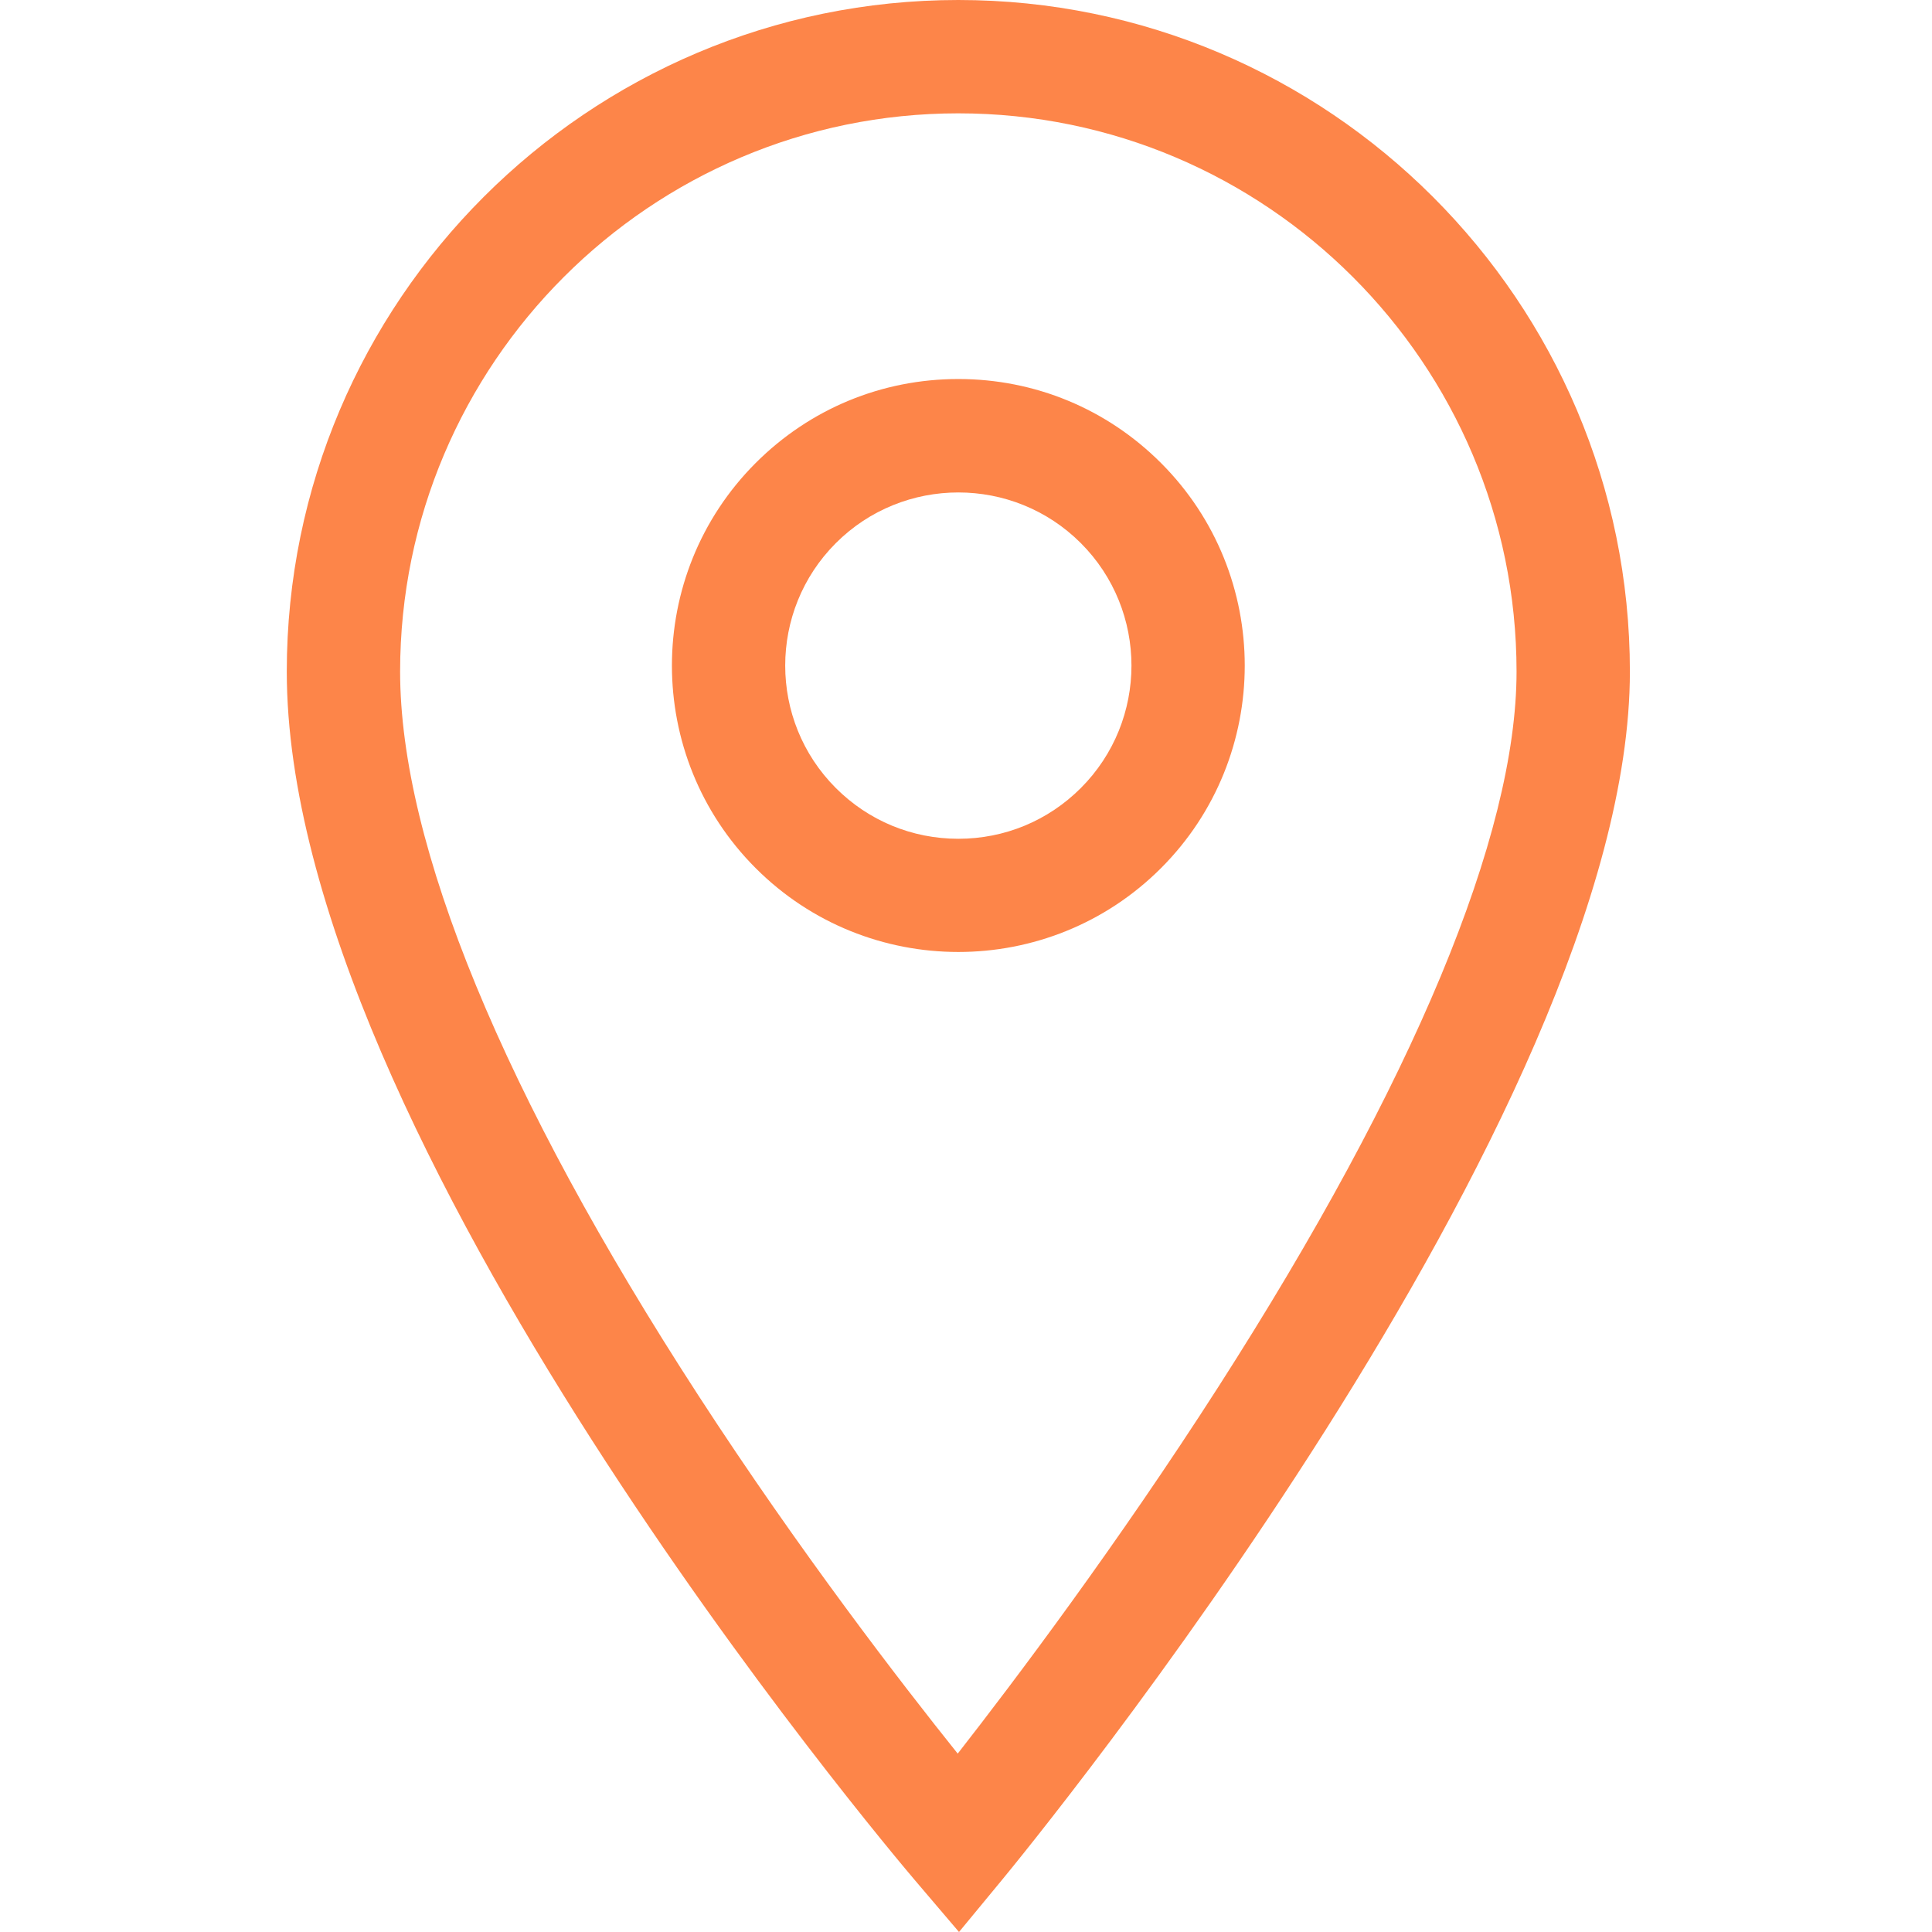
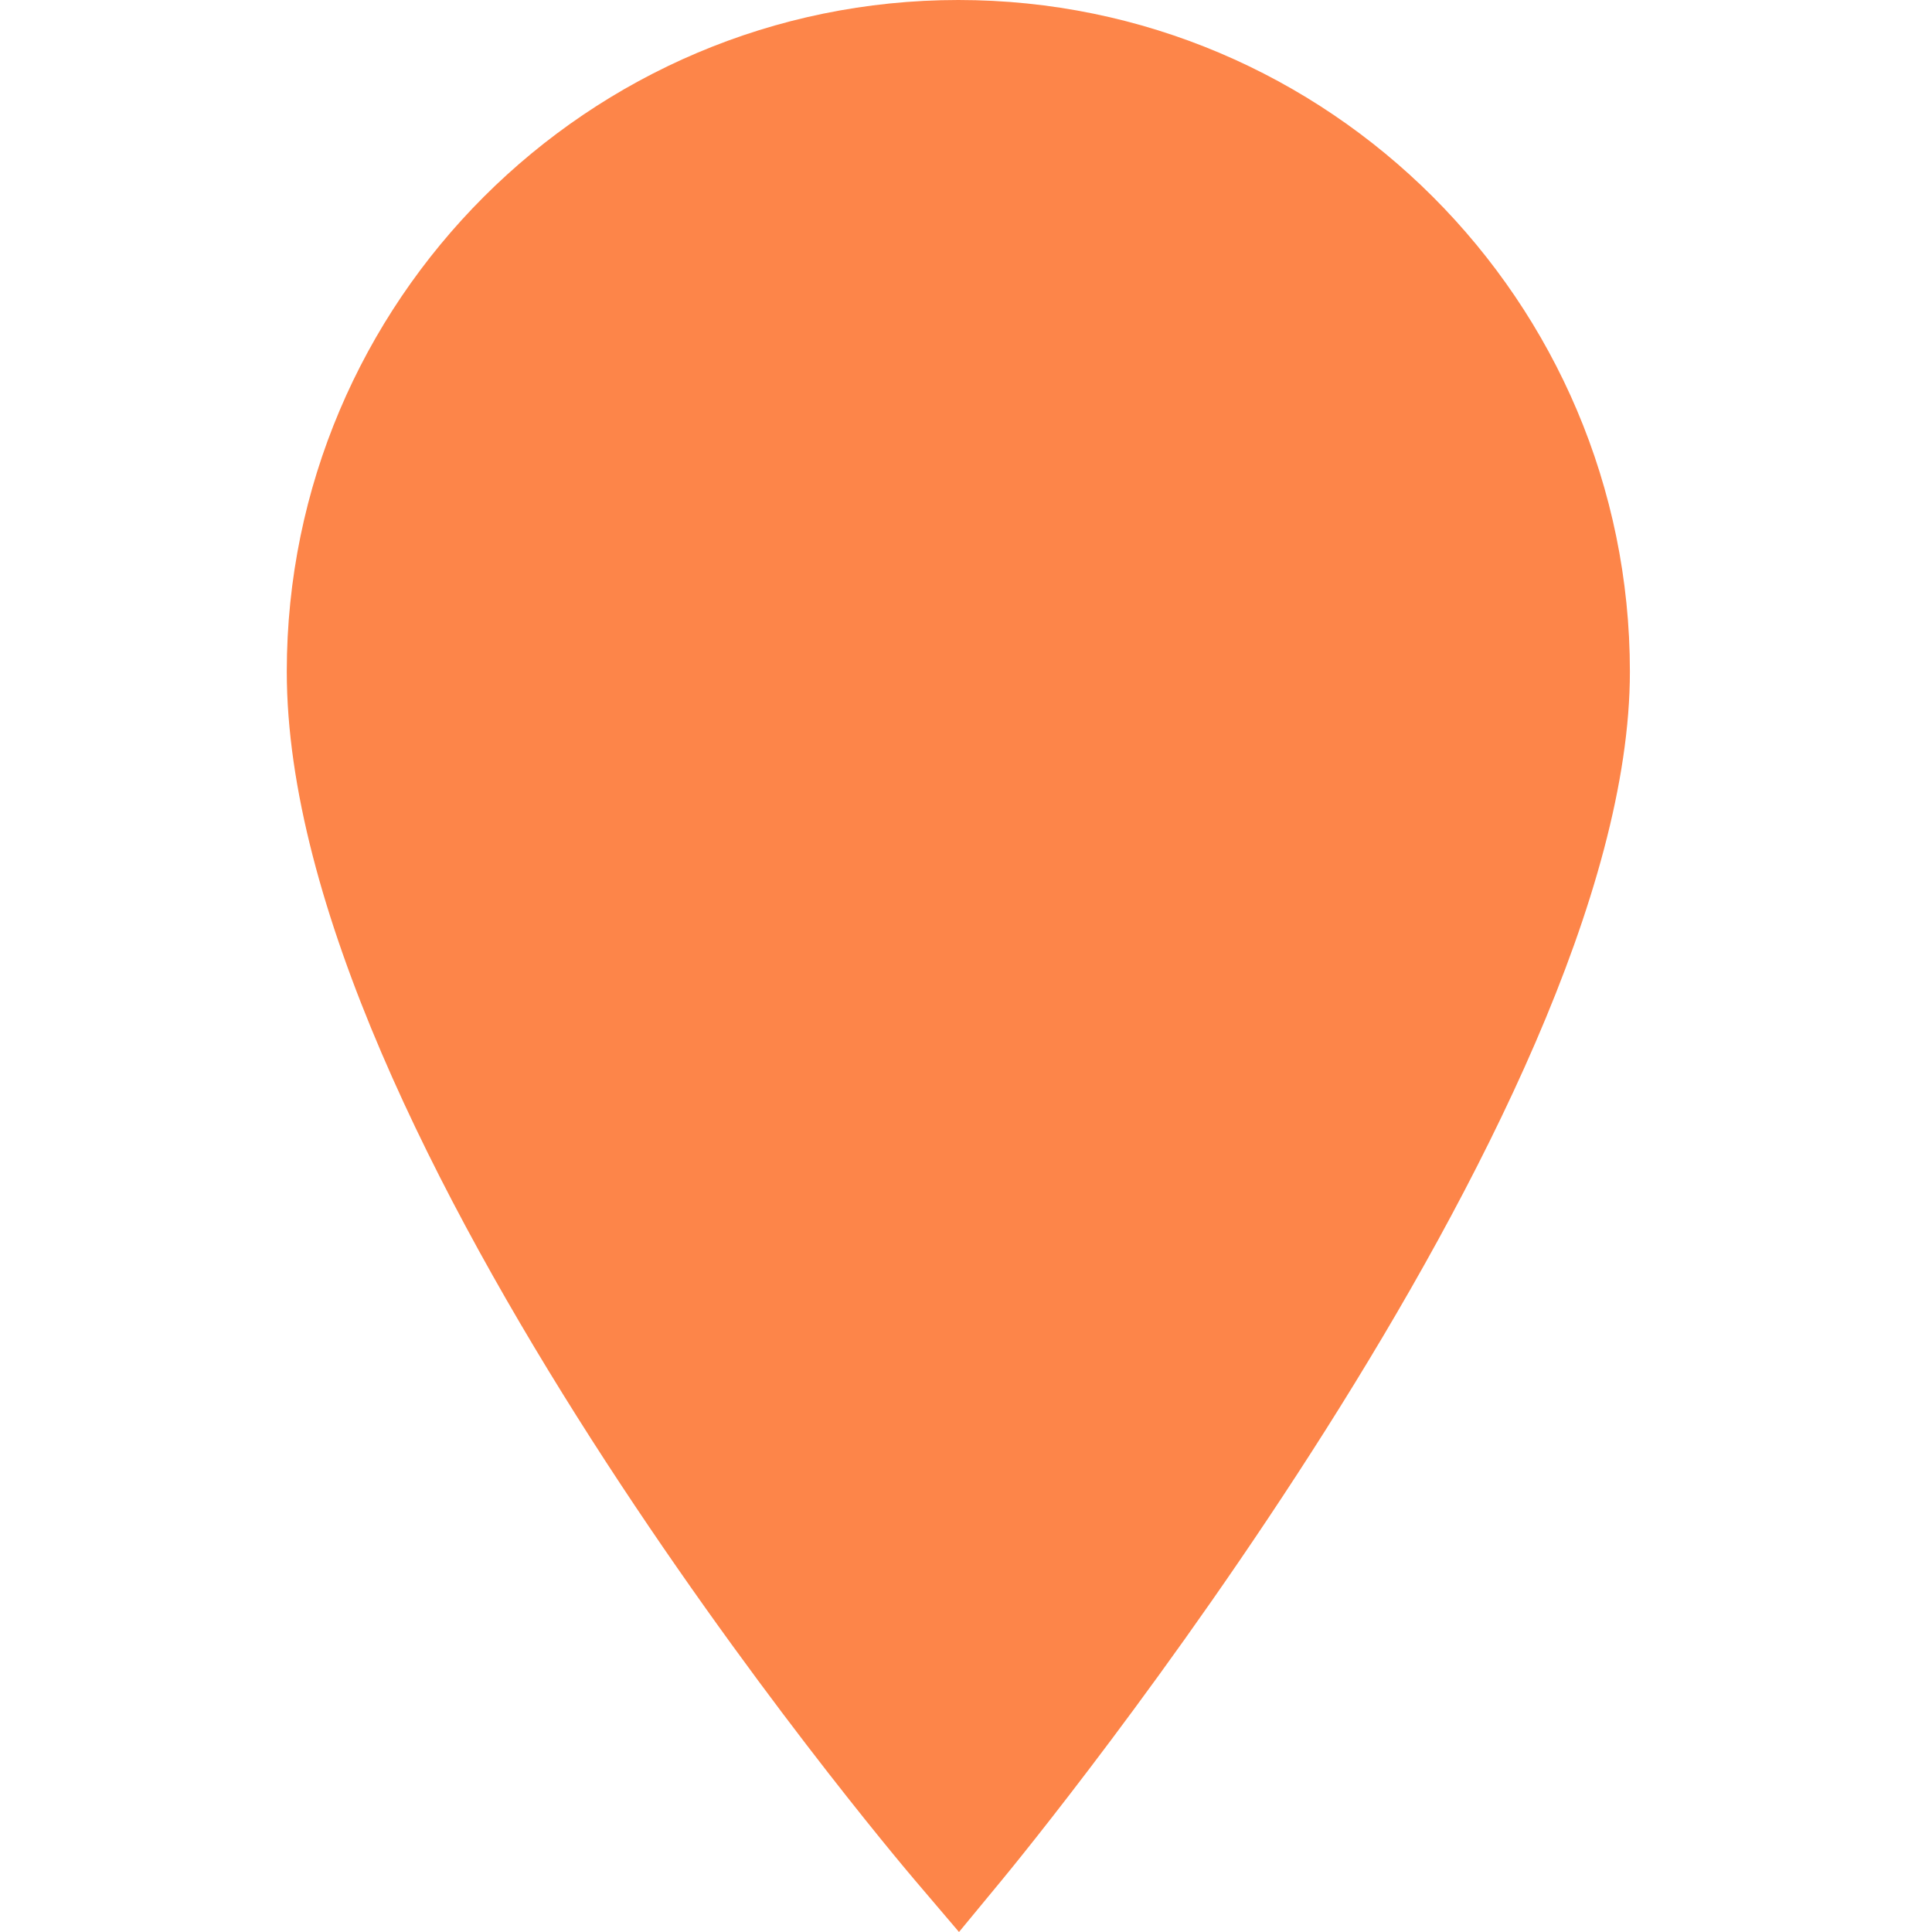
<svg xmlns="http://www.w3.org/2000/svg" version="1.1" width="512" height="512" x="0" y="0" viewBox="0 0 511 512" style="enable-background:new 0 0 512 512" xml:space="preserve" class="">
  <g transform="matrix(1,0,0,1,75,-2.2737367544323206e-13)">
-     <path d="M178.469 252.285c-19.446 0-38.895-7.402-53.696-22.207-29.609-29.605-29.609-77.781 0-107.39 14.34-14.344 33.41-22.243 53.696-22.243s39.351 7.903 53.695 22.243c29.61 29.609 29.61 77.785 0 107.39-14.805 14.805-34.25 22.207-53.695 22.207zm0-121.781c-11.754 0-23.508 4.473-32.457 13.422-17.899 17.898-17.899 47.02 0 64.918 8.668 8.668 20.195 13.441 32.457 13.441s23.789-4.773 32.457-13.441c17.898-17.899 17.898-47.02 0-64.918-8.95-8.95-20.703-13.422-32.457-13.422zm0 0" fill="#fd8549" data-original="#000000" class="" opacity="1" />
-     <path d="m178.645 512-11.614-13.64C160.234 490.37.5 301.308.5 177.968.5 79.836 80.336 0 178.469 0s177.969 79.836 177.969 177.969c0 117.273-159.594 311.984-166.387 320.215zm-.176-481.965c-81.57 0-147.934 66.363-147.934 147.934 0 45.843 27.336 112.187 79.055 191.863 26.84 41.348 53.867 76.363 68.715 94.895 14.87-19.04 42.156-55.207 69.164-97.34 51.64-80.551 78.933-146.055 78.933-189.418 0-81.57-66.363-147.934-147.933-147.934zm0 0" fill="#fd8549" data-original="#000000" class="" opacity="1" />
+     <path d="m178.645 512-11.614-13.64C160.234 490.37.5 301.308.5 177.968.5 79.836 80.336 0 178.469 0s177.969 79.836 177.969 177.969c0 117.273-159.594 311.984-166.387 320.215zc-81.57 0-147.934 66.363-147.934 147.934 0 45.843 27.336 112.187 79.055 191.863 26.84 41.348 53.867 76.363 68.715 94.895 14.87-19.04 42.156-55.207 69.164-97.34 51.64-80.551 78.933-146.055 78.933-189.418 0-81.57-66.363-147.934-147.933-147.934zm0 0" fill="#fd8549" data-original="#000000" class="" opacity="1" />
  </g>
</svg>